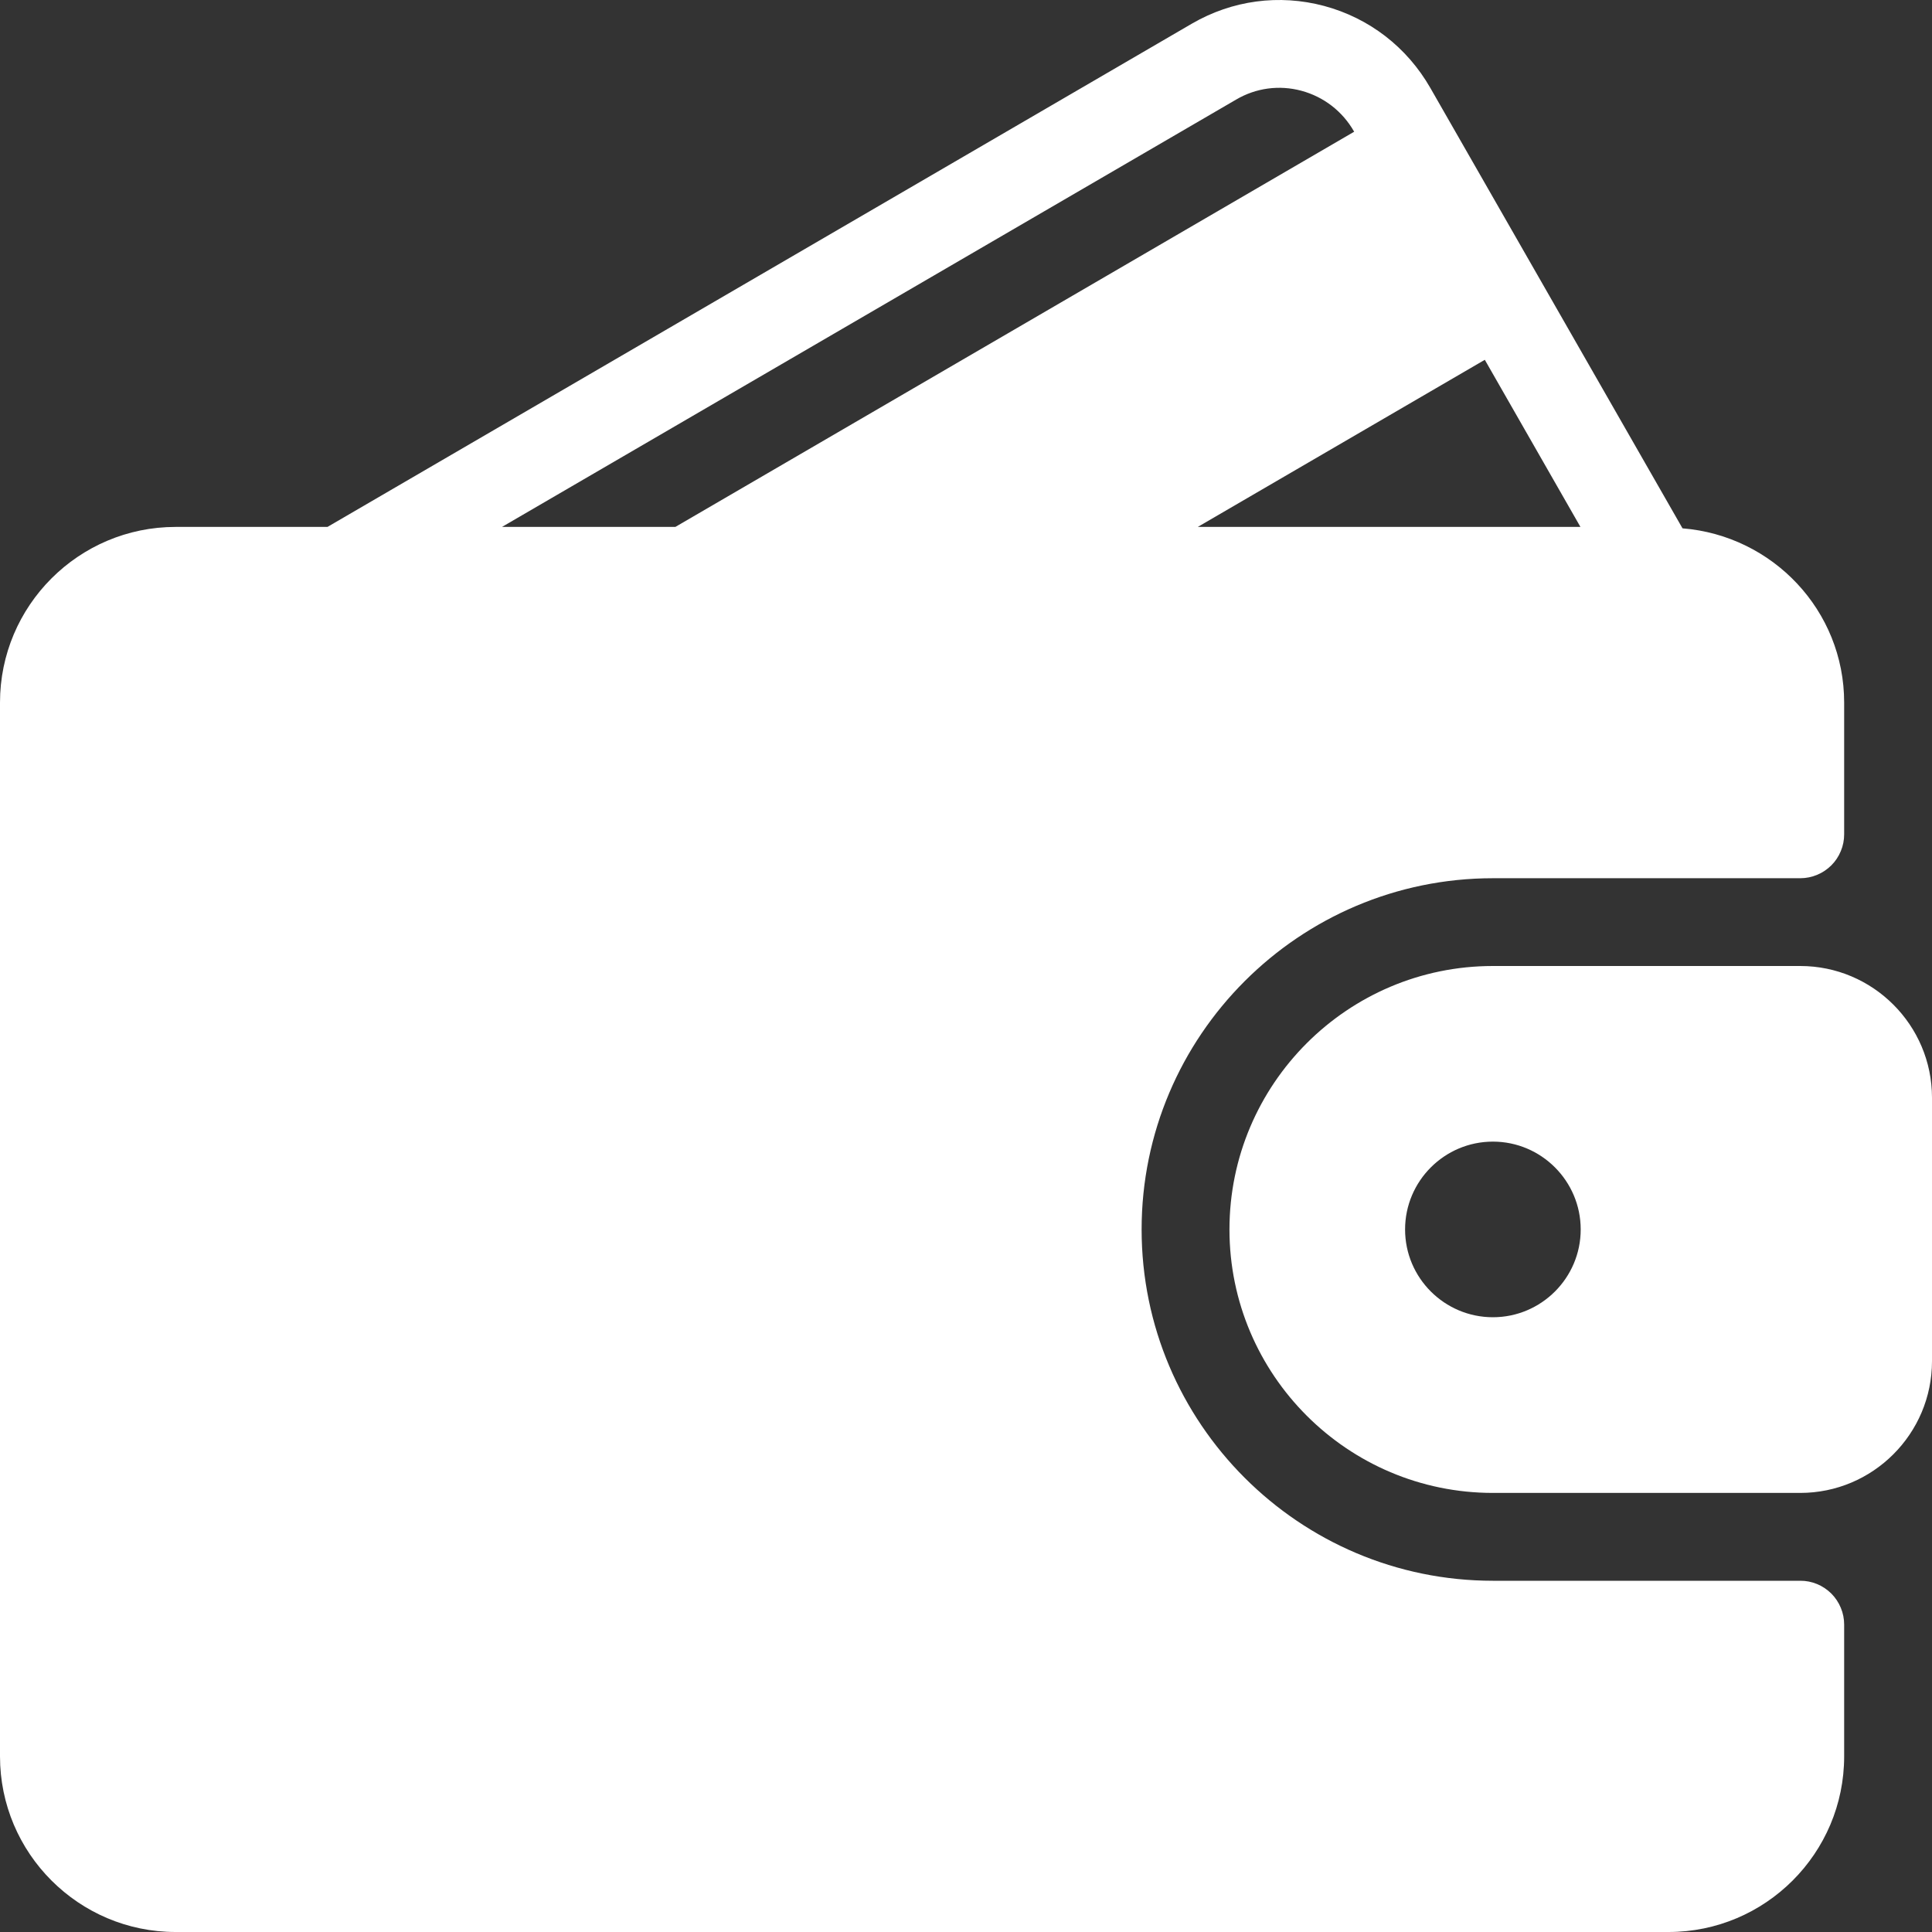
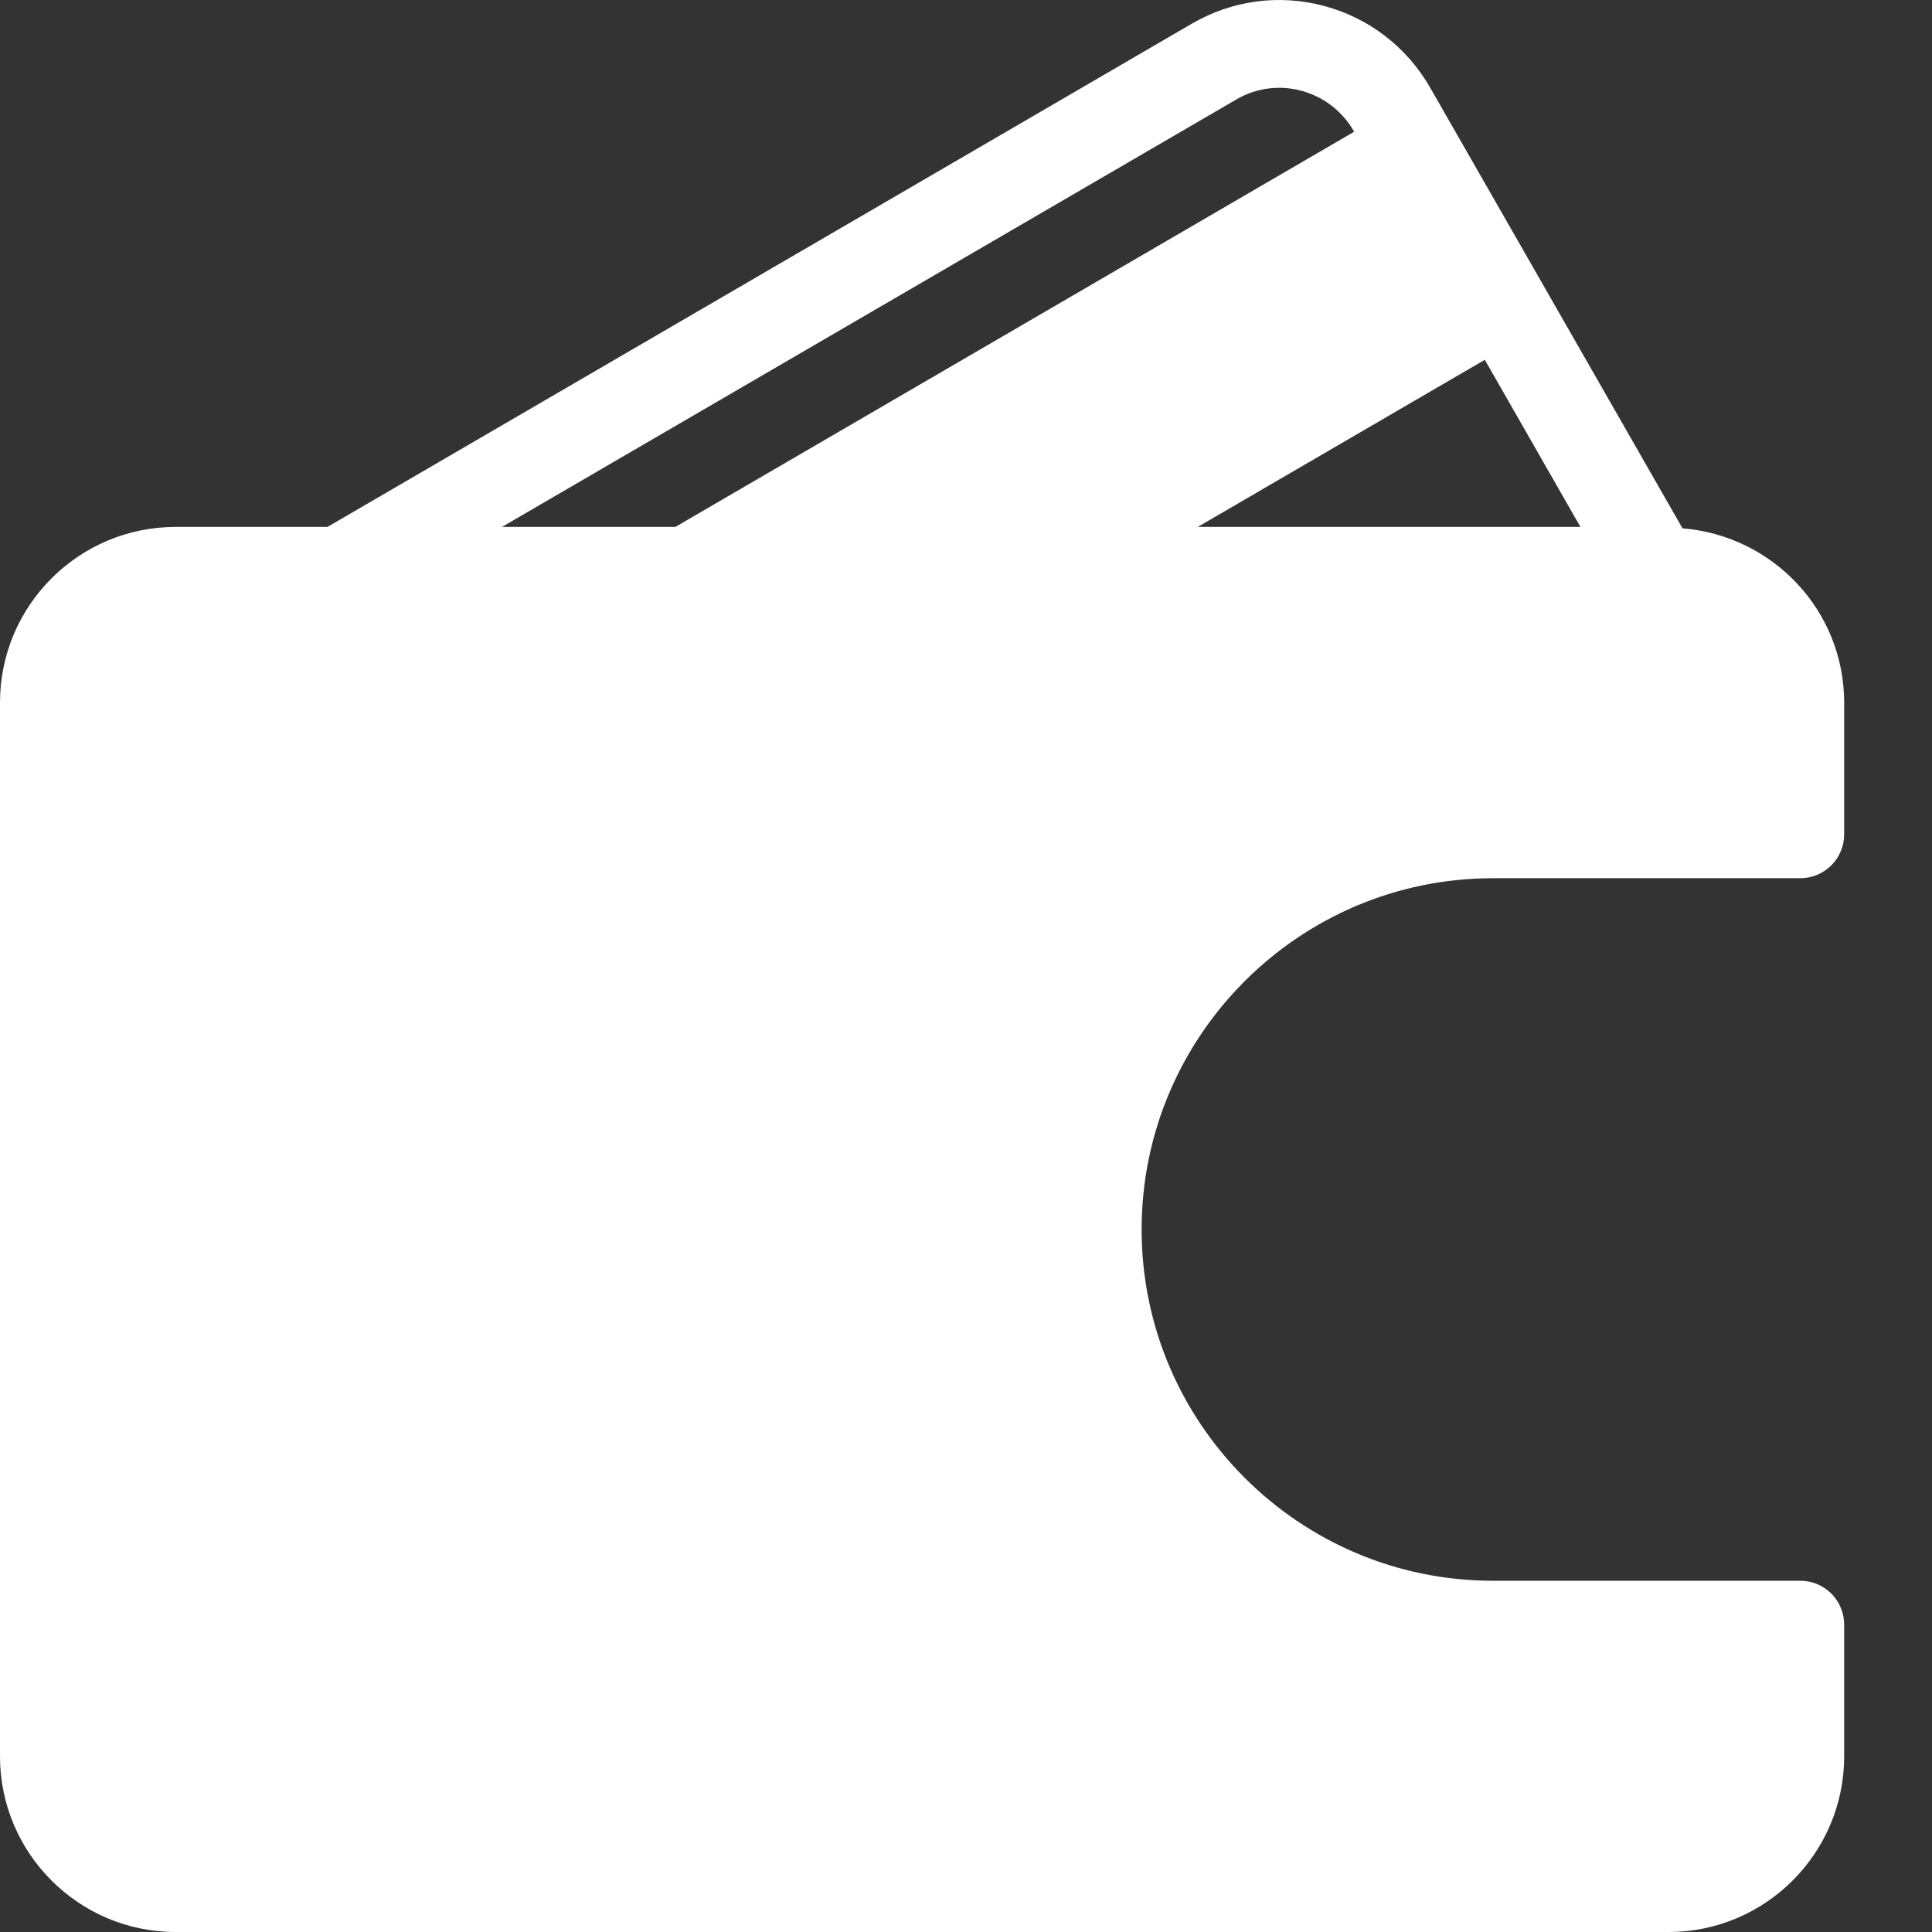
<svg xmlns="http://www.w3.org/2000/svg" width="30" height="30" viewBox="0 0 30 30" fill="none">
  <rect x="0" y="0" width="30" height="30" fill="#333333" stroke="none" />
  <g clip-path="url(#clip0_16_7421)">
    <path d="M27.954 24.546H23.182C20.174 24.546 17.727 22.099 17.727 19.091C17.727 16.084 20.174 13.637 23.182 13.637H27.954C28.044 13.637 28.133 13.619 28.215 13.585C28.298 13.551 28.373 13.5 28.437 13.437C28.5 13.374 28.55 13.299 28.584 13.216C28.619 13.133 28.636 13.044 28.636 12.955V10.909C28.636 9.48 27.527 8.317 26.126 8.204L22.21 1.365C21.847 0.732 21.261 0.28 20.56 0.092C19.863 -0.094 19.133 0.004 18.508 0.367L5.085 8.182H2.727C1.223 8.182 0 9.405 0 10.909V27.273C0 28.777 1.223 30 2.727 30H25.909C27.413 30 28.636 28.777 28.636 27.273V25.227C28.636 25.138 28.619 25.049 28.584 24.966C28.55 24.884 28.5 24.808 28.437 24.745C28.373 24.682 28.298 24.631 28.215 24.597C28.133 24.563 28.044 24.545 27.954 24.546ZM23.056 5.587L24.541 8.182H18.599L23.056 5.587ZM7.795 8.182L19.195 1.546C19.503 1.365 19.863 1.317 20.207 1.409C20.556 1.503 20.846 1.728 21.026 2.043L21.028 2.045L10.487 8.182H7.795Z" fill="white" />
-     <path d="M27.954 15H23.182C20.926 15 19.091 16.835 19.091 19.091C19.091 21.347 20.926 23.182 23.182 23.182H27.954C29.082 23.182 30 22.264 30 21.136V17.045C30 15.918 29.082 15 27.954 15ZM23.182 20.454C22.43 20.454 21.818 19.843 21.818 19.091C21.818 18.339 22.43 17.727 23.182 17.727C23.933 17.727 24.545 18.339 24.545 19.091C24.545 19.843 23.933 20.454 23.182 20.454Z" fill="white" />
  </g>
  <defs>
    <clipPath id="clip0_16_7421">
      <rect width="30" height="30" fill="white" />
    </clipPath>
  </defs>
</svg>